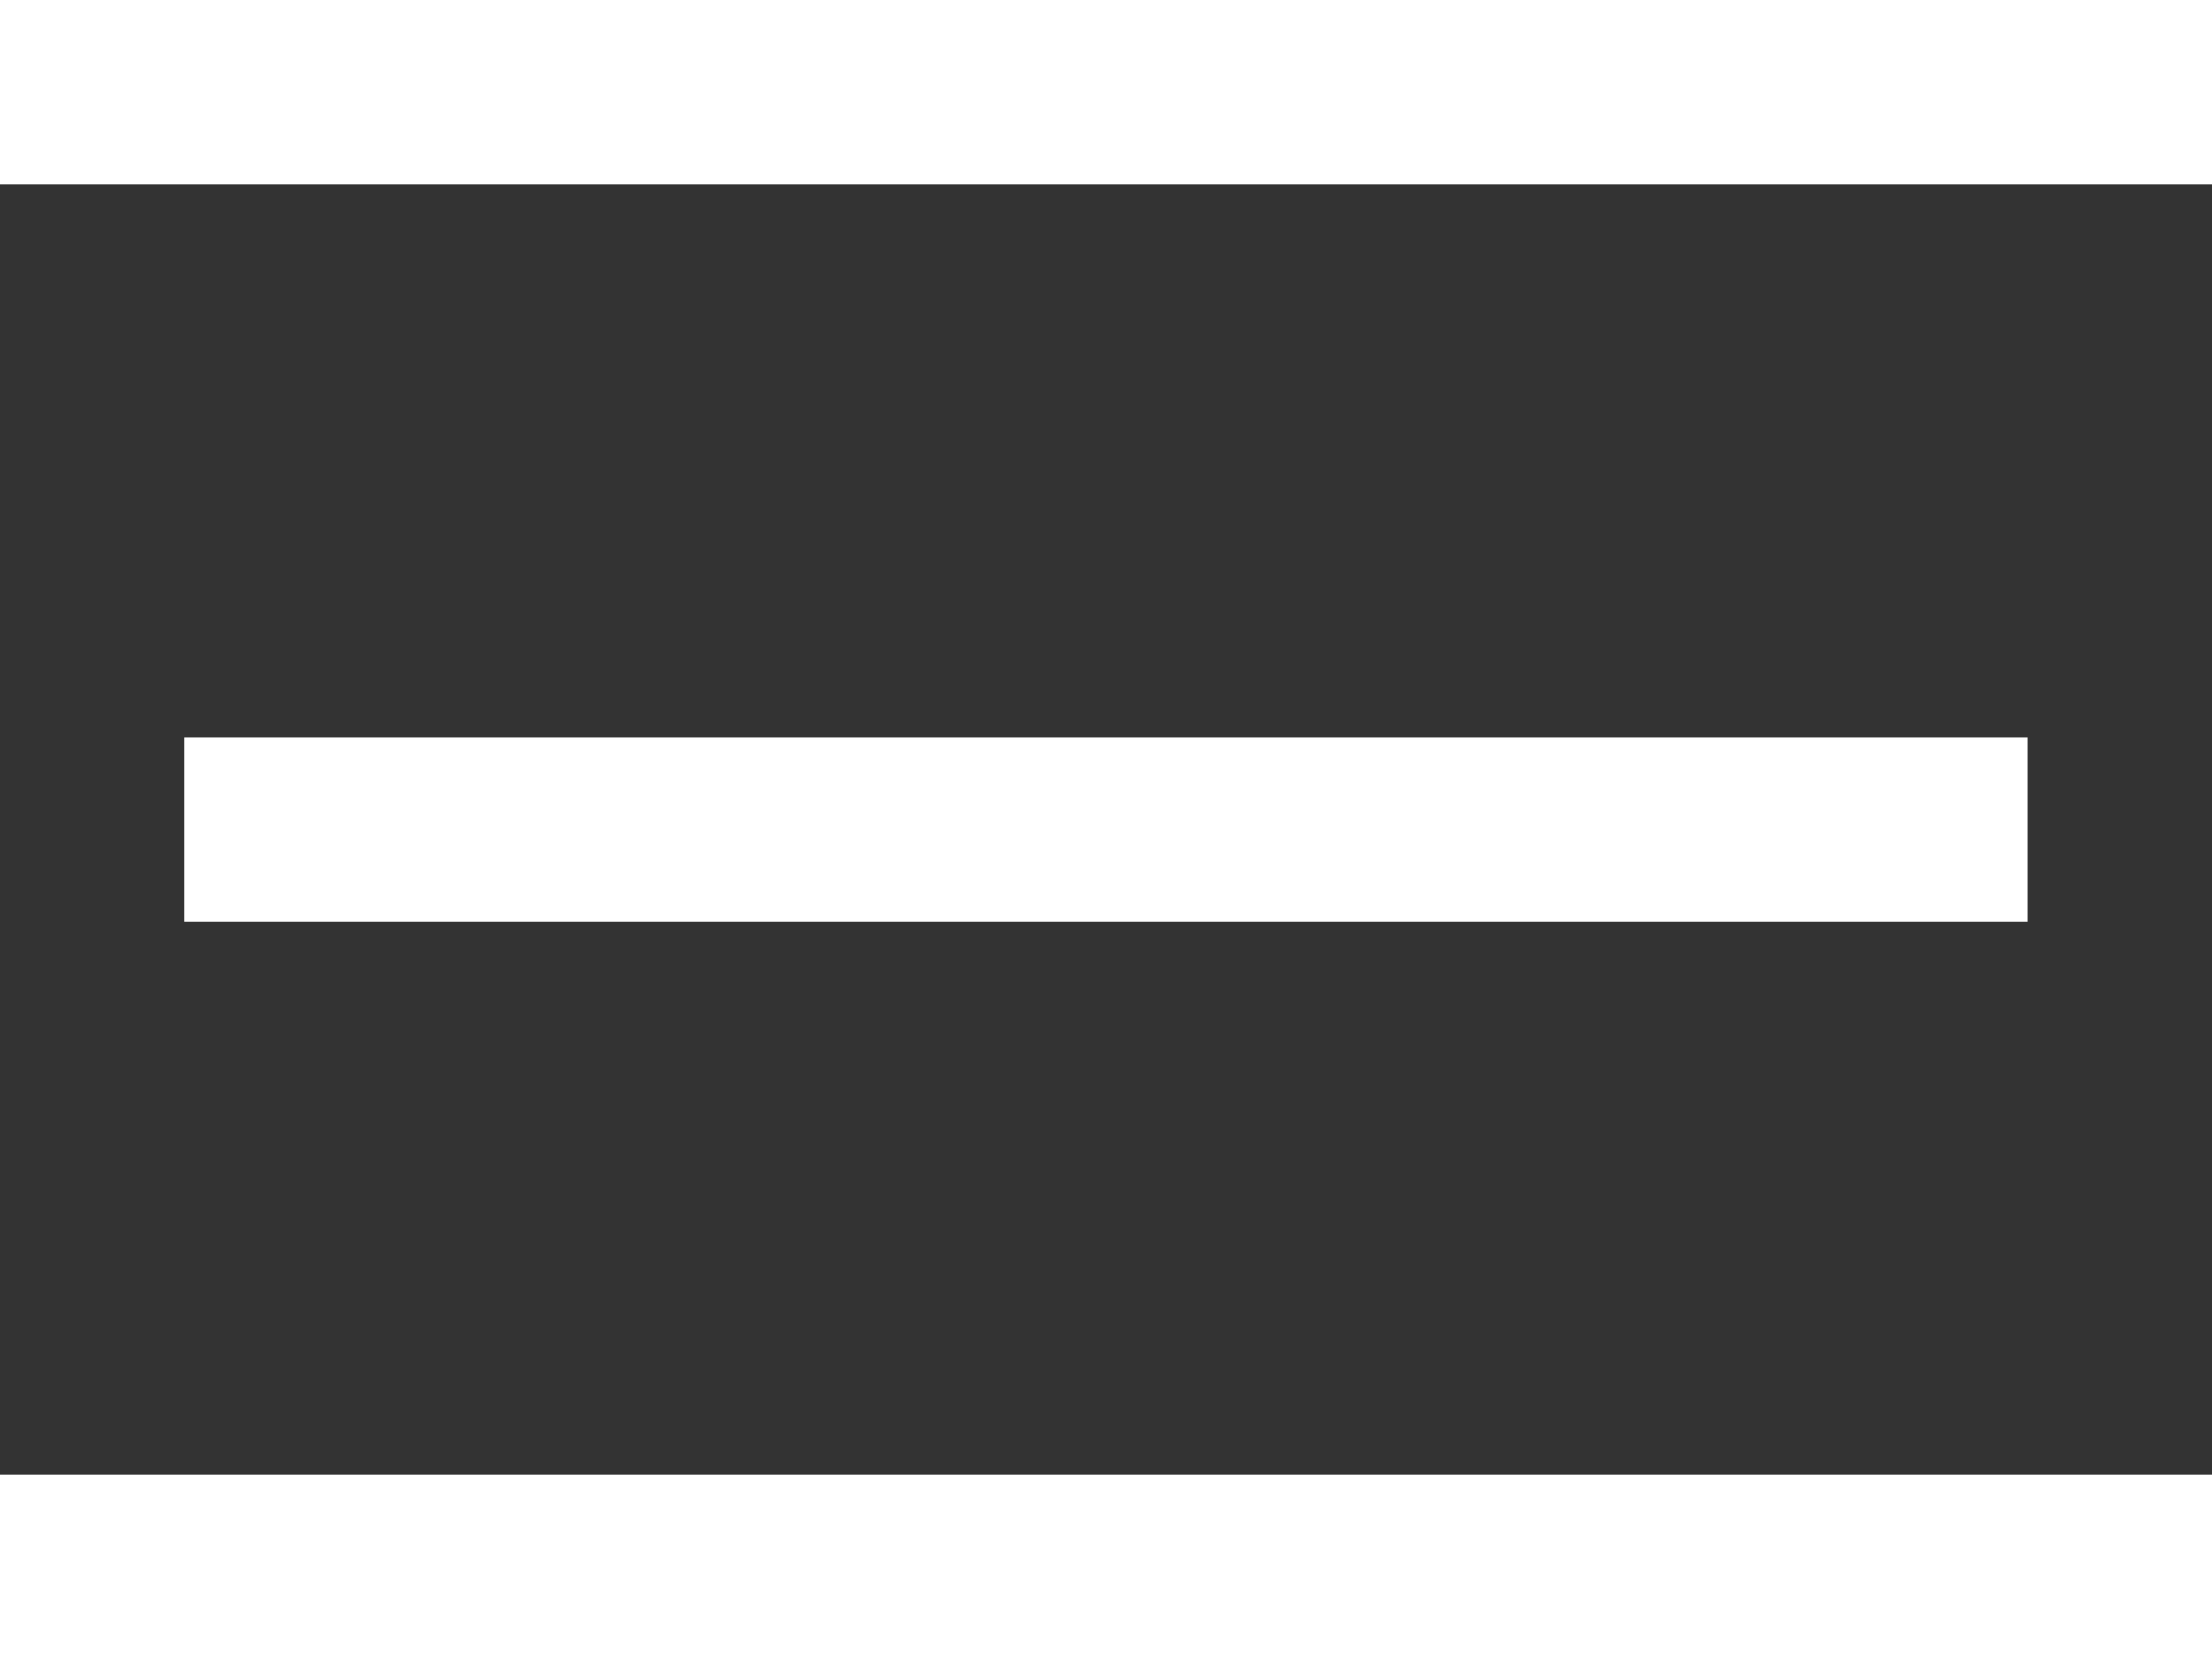
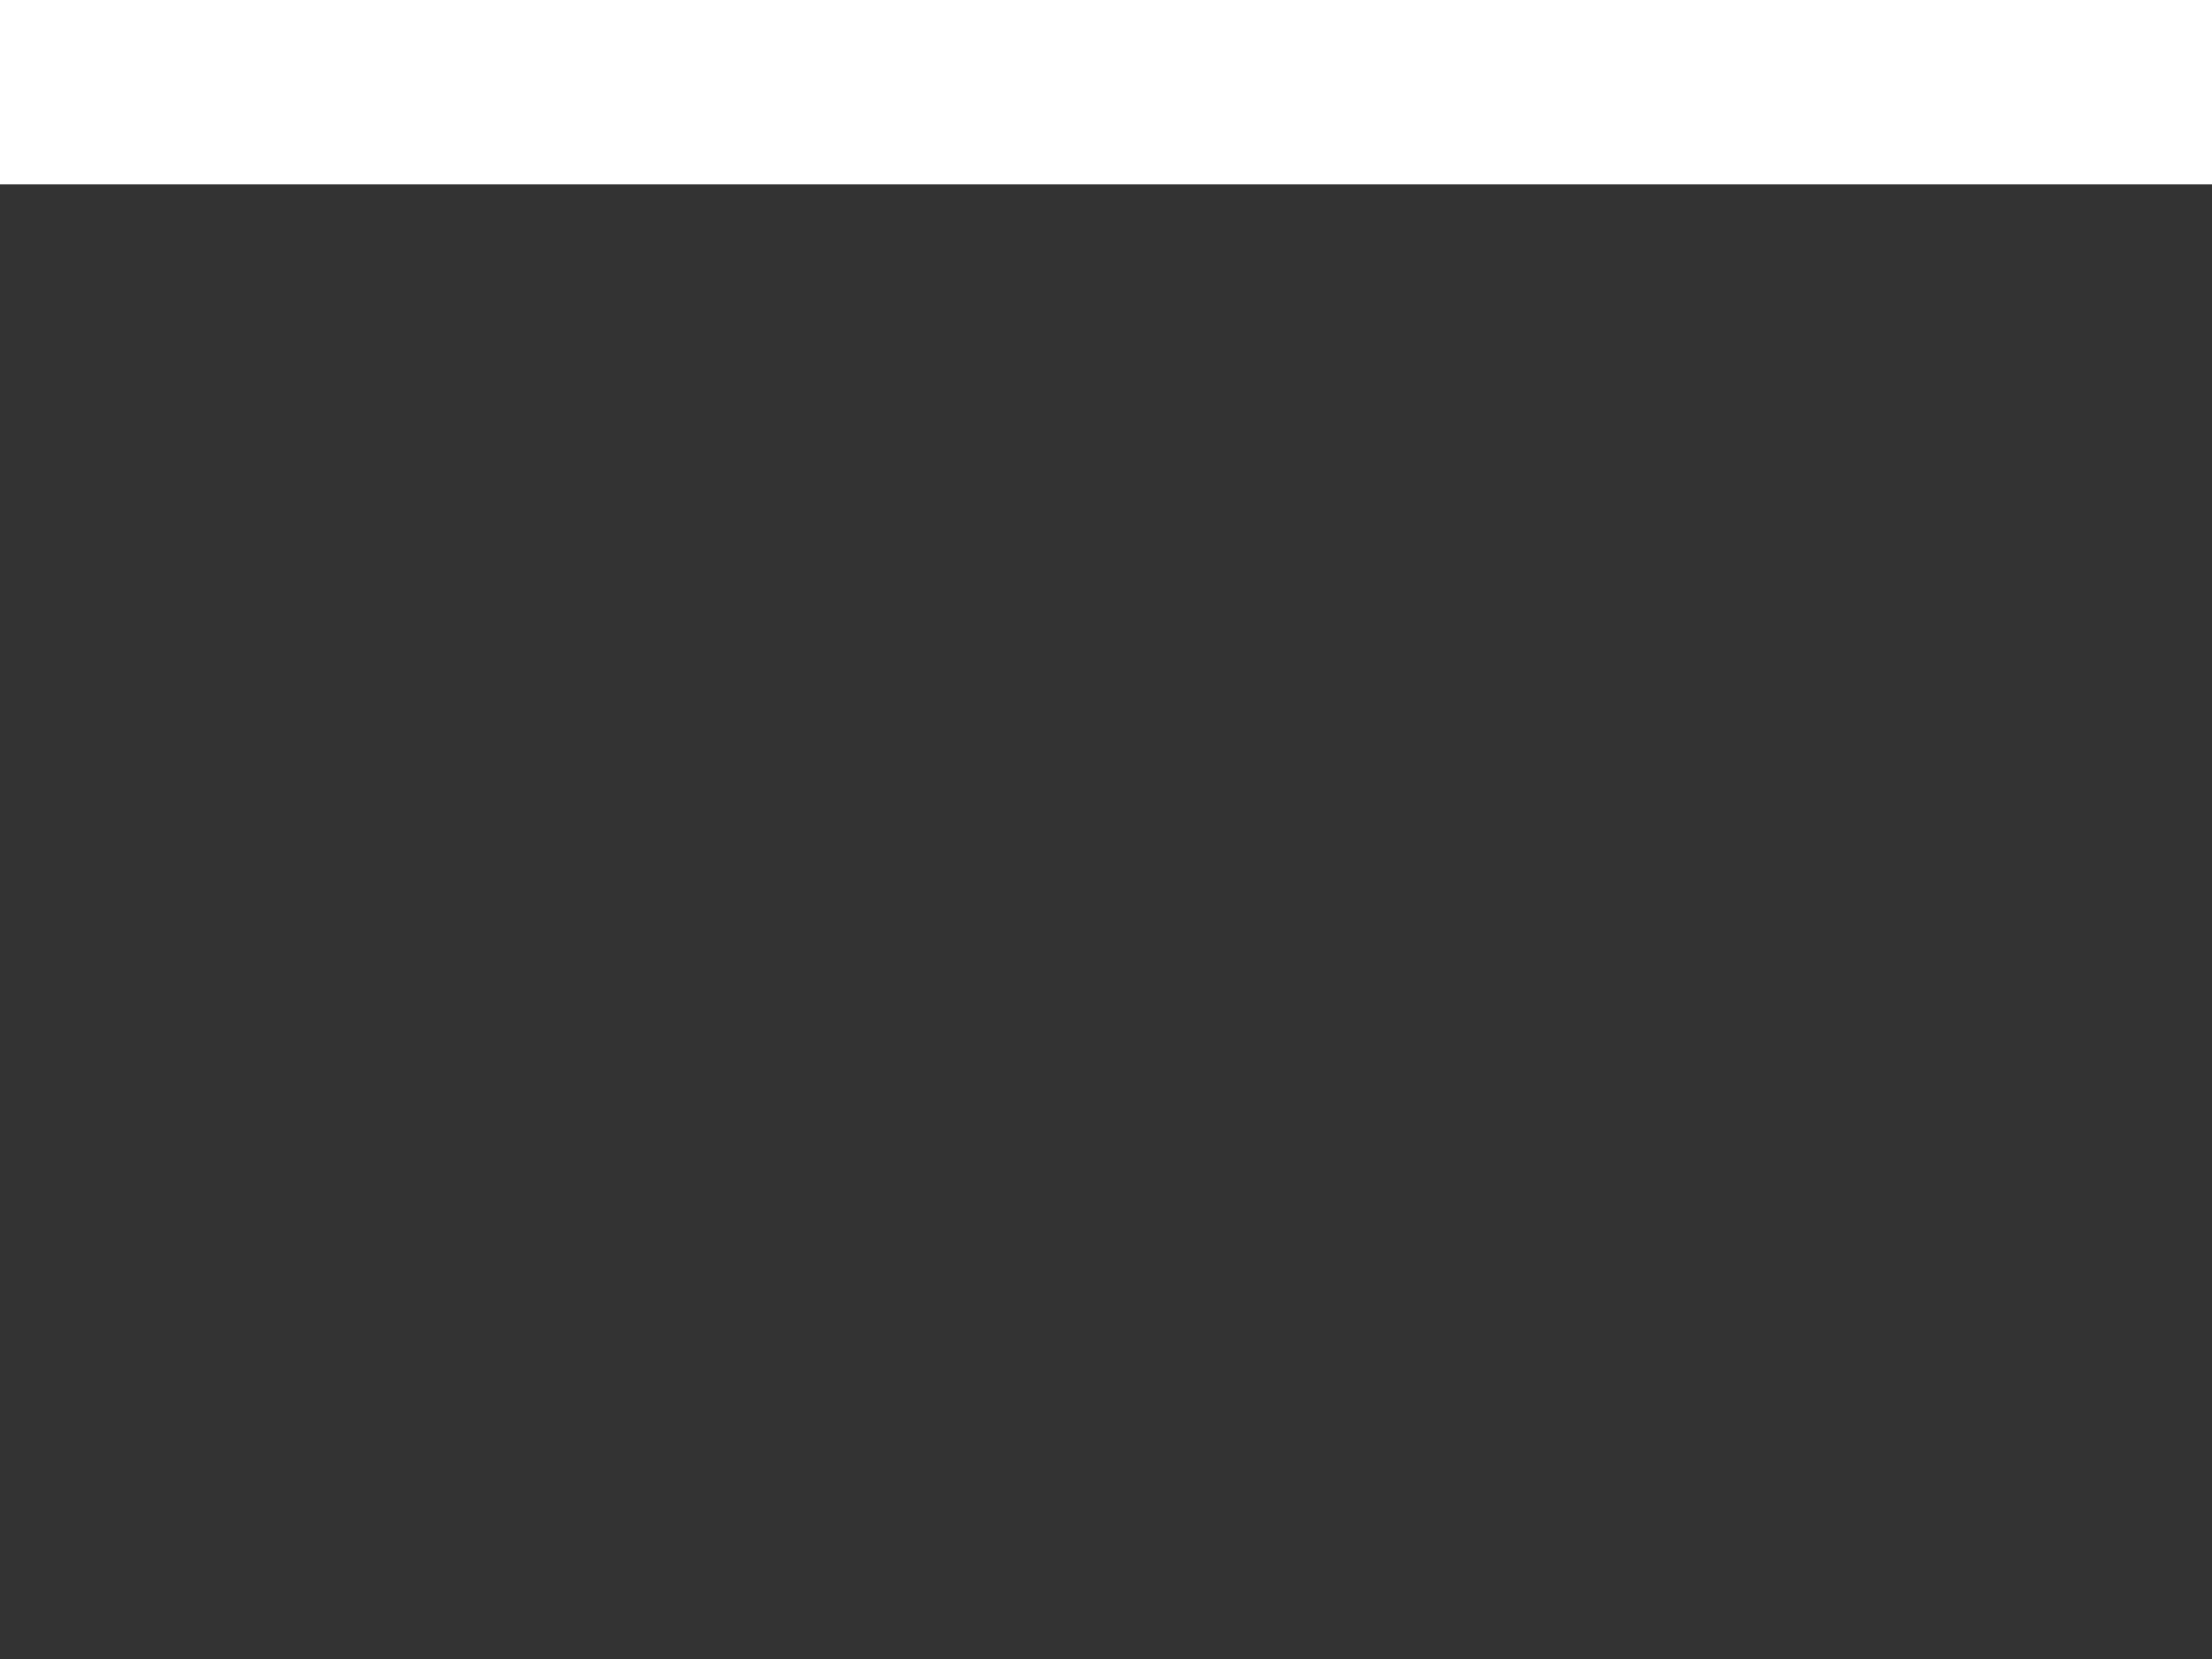
<svg xmlns="http://www.w3.org/2000/svg" width="24" height="18" viewBox="0 0 24 18">
  <rect x="0" y="0" width="24" height="18" fill="#333333" stroke="none" />
  <g id="Group_2980" data-name="Group 2980" transform="translate(-325.165 -20.357)">
    <g id="Group_422" data-name="Group 422" transform="translate(325 20)">
      <rect id="Rectangle_630" data-name="Rectangle 630" width="24" height="2" transform="translate(0.165 0.357)" fill="#fff" />
    </g>
    <g id="Group_428" data-name="Group 428" transform="translate(326.871 28.422)">
-       <rect id="Rectangle_630-2" data-name="Rectangle 630" width="20" height="2" transform="translate(0.293 -0.064)" fill="#fff" />
-     </g>
+       </g>
    <g id="Group_429" data-name="Group 429" transform="translate(325 36.843)">
-       <rect id="Rectangle_630-3" data-name="Rectangle 630" width="24" height="2" transform="translate(0.165 -0.486)" fill="#fff" />
-     </g>
+       </g>
  </g>
</svg>